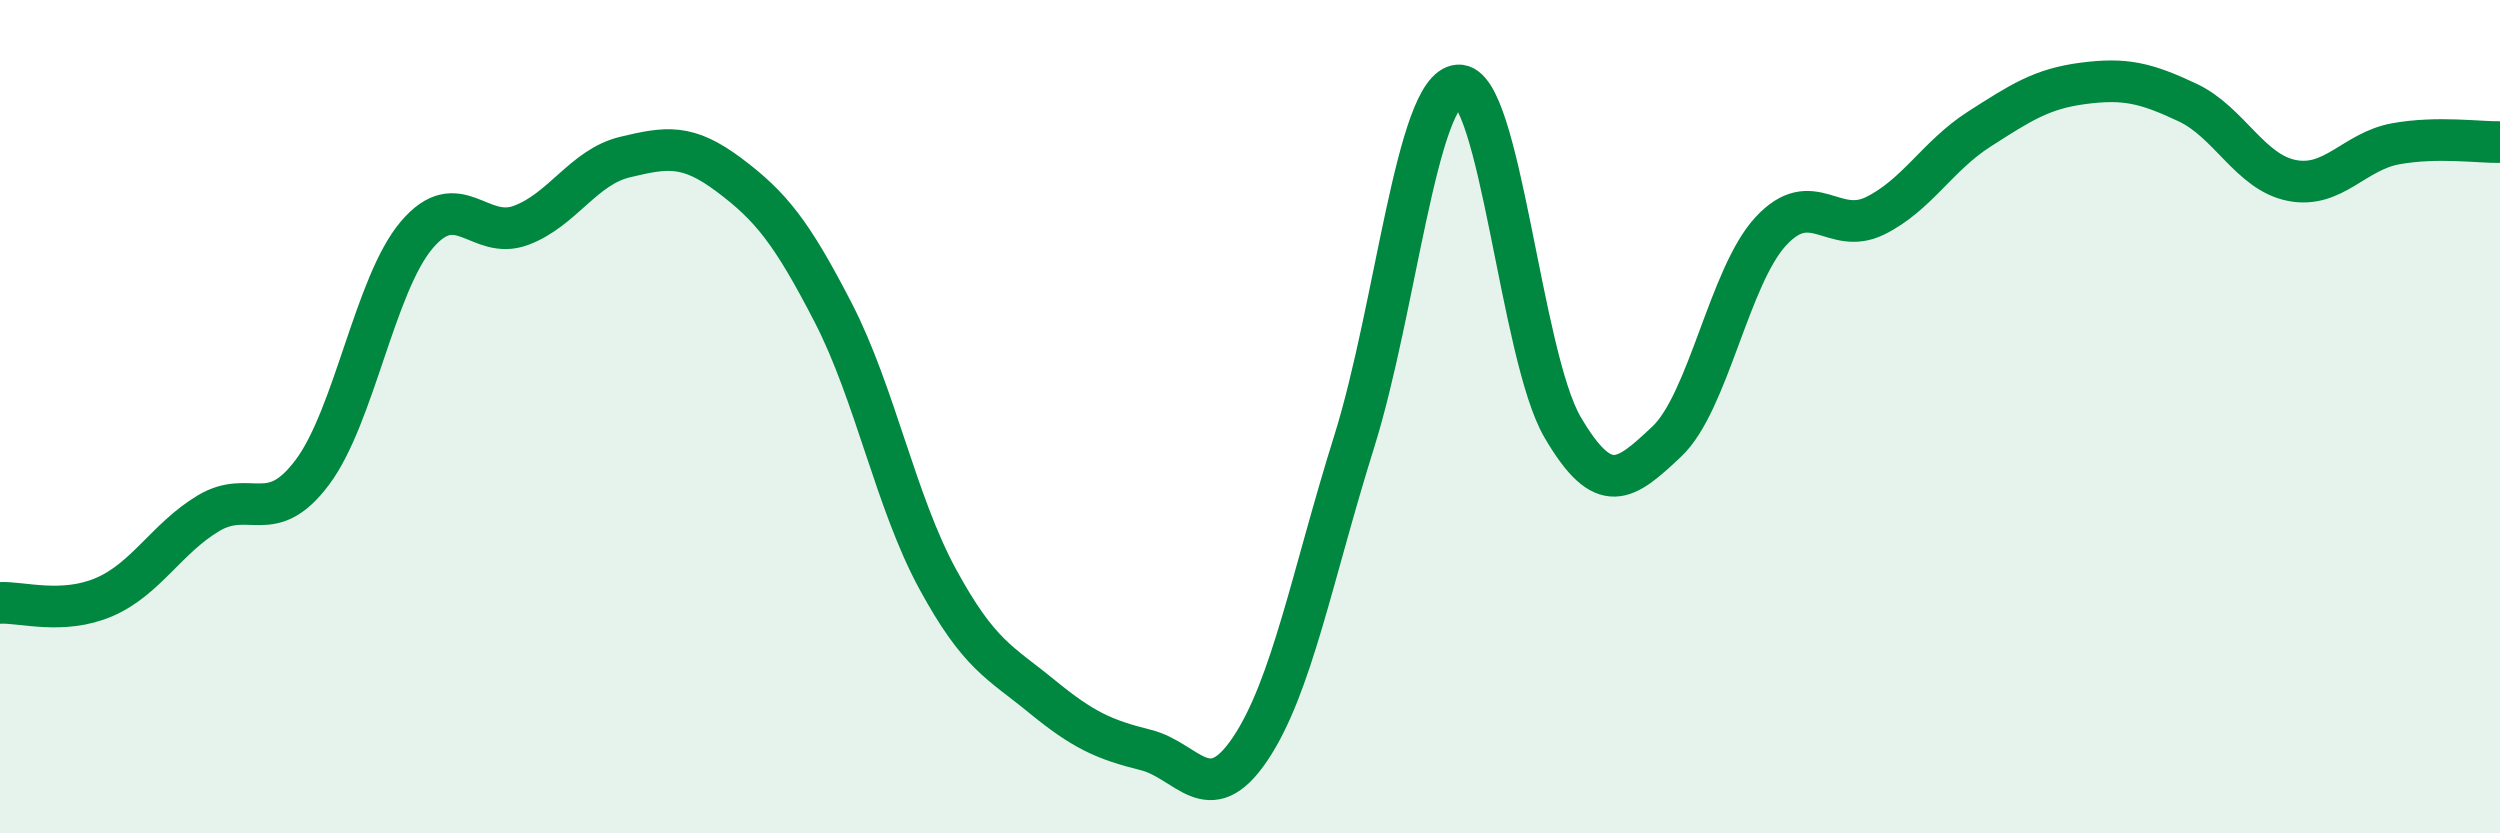
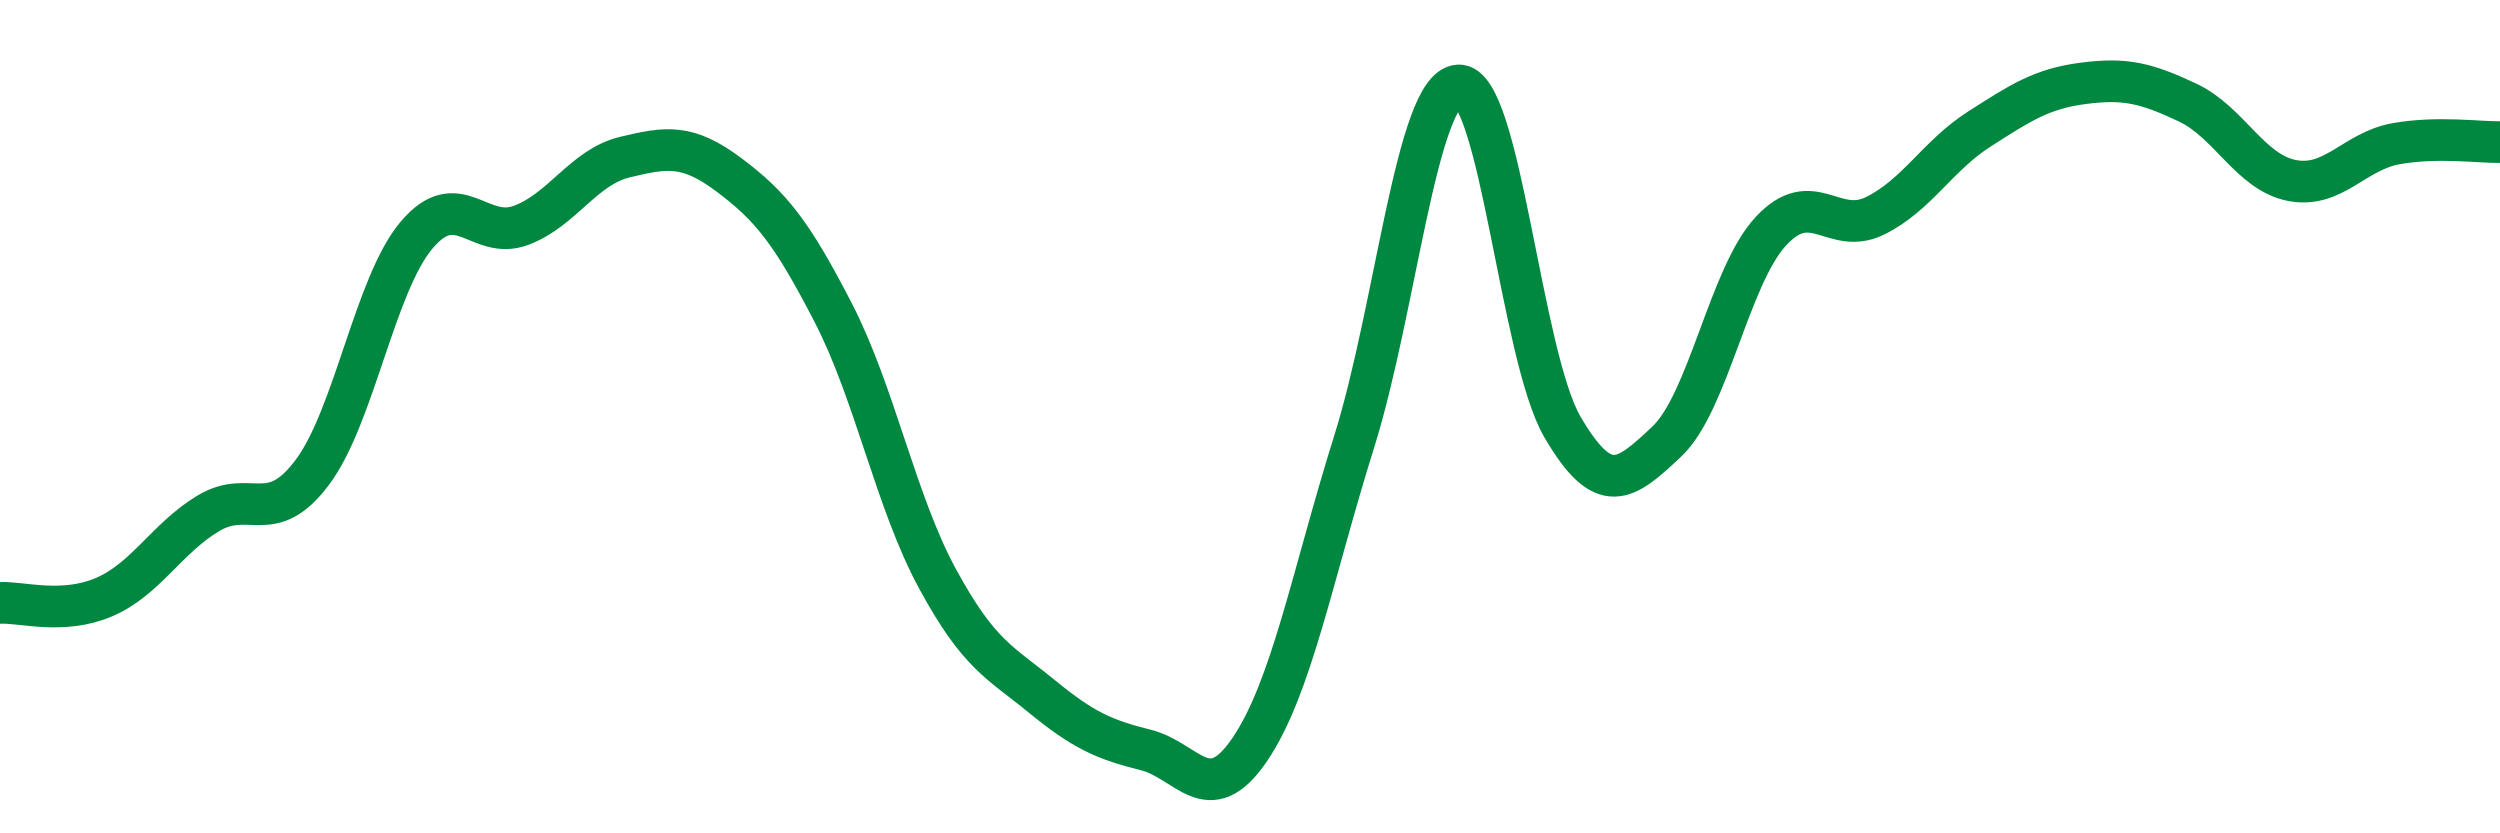
<svg xmlns="http://www.w3.org/2000/svg" width="60" height="20" viewBox="0 0 60 20">
-   <path d="M 0,14.47 C 0.5,14.44 1.5,14.76 2.5,14.33 C 3.5,13.9 4,12.92 5,12.32 C 6,11.72 6.5,12.67 7.5,11.33 C 8.5,9.99 9,6.82 10,5.64 C 11,4.46 11.5,5.78 12.5,5.41 C 13.5,5.04 14,4.01 15,3.77 C 16,3.53 16.5,3.45 17.5,4.2 C 18.5,4.95 19,5.57 20,7.51 C 21,9.45 21.5,12.05 22.5,13.89 C 23.5,15.73 24,15.89 25,16.71 C 26,17.53 26.5,17.75 27.5,18 C 28.5,18.25 29,19.46 30,17.98 C 31,16.5 31.5,13.79 32.5,10.6 C 33.5,7.41 34,2.12 35,2.05 C 36,1.98 36.5,8.54 37.5,10.25 C 38.5,11.96 39,11.54 40,10.6 C 41,9.66 41.5,6.63 42.5,5.55 C 43.5,4.47 44,5.67 45,5.18 C 46,4.69 46.5,3.74 47.5,3.1 C 48.5,2.46 49,2.13 50,2 C 51,1.87 51.5,1.99 52.5,2.46 C 53.5,2.93 54,4.13 55,4.33 C 56,4.53 56.5,3.63 57.5,3.45 C 58.5,3.27 59.5,3.42 60,3.41L60 20L0 20Z" fill="#008740" opacity="0.1" stroke-linecap="round" stroke-linejoin="round" />
  <path d="M 0,14.47 C 0.5,14.44 1.5,14.76 2.5,14.33 C 3.5,13.9 4,12.92 5,12.32 C 6,11.72 6.5,12.67 7.5,11.33 C 8.5,9.99 9,6.82 10,5.64 C 11,4.46 11.5,5.78 12.5,5.41 C 13.5,5.04 14,4.01 15,3.77 C 16,3.53 16.5,3.45 17.5,4.2 C 18.5,4.95 19,5.57 20,7.51 C 21,9.45 21.5,12.05 22.5,13.89 C 23.5,15.73 24,15.89 25,16.71 C 26,17.53 26.5,17.75 27.5,18 C 28.5,18.25 29,19.46 30,17.98 C 31,16.5 31.5,13.79 32.5,10.6 C 33.5,7.41 34,2.12 35,2.05 C 36,1.98 36.5,8.54 37.5,10.25 C 38.5,11.96 39,11.54 40,10.6 C 41,9.66 41.5,6.63 42.5,5.55 C 43.5,4.47 44,5.67 45,5.18 C 46,4.69 46.5,3.74 47.5,3.1 C 48.5,2.46 49,2.13 50,2 C 51,1.87 51.5,1.99 52.5,2.46 C 53.5,2.93 54,4.13 55,4.33 C 56,4.53 56.5,3.63 57.5,3.45 C 58.5,3.27 59.5,3.42 60,3.41" stroke="#008740" stroke-width="1" fill="none" stroke-linecap="round" stroke-linejoin="round" />
</svg>